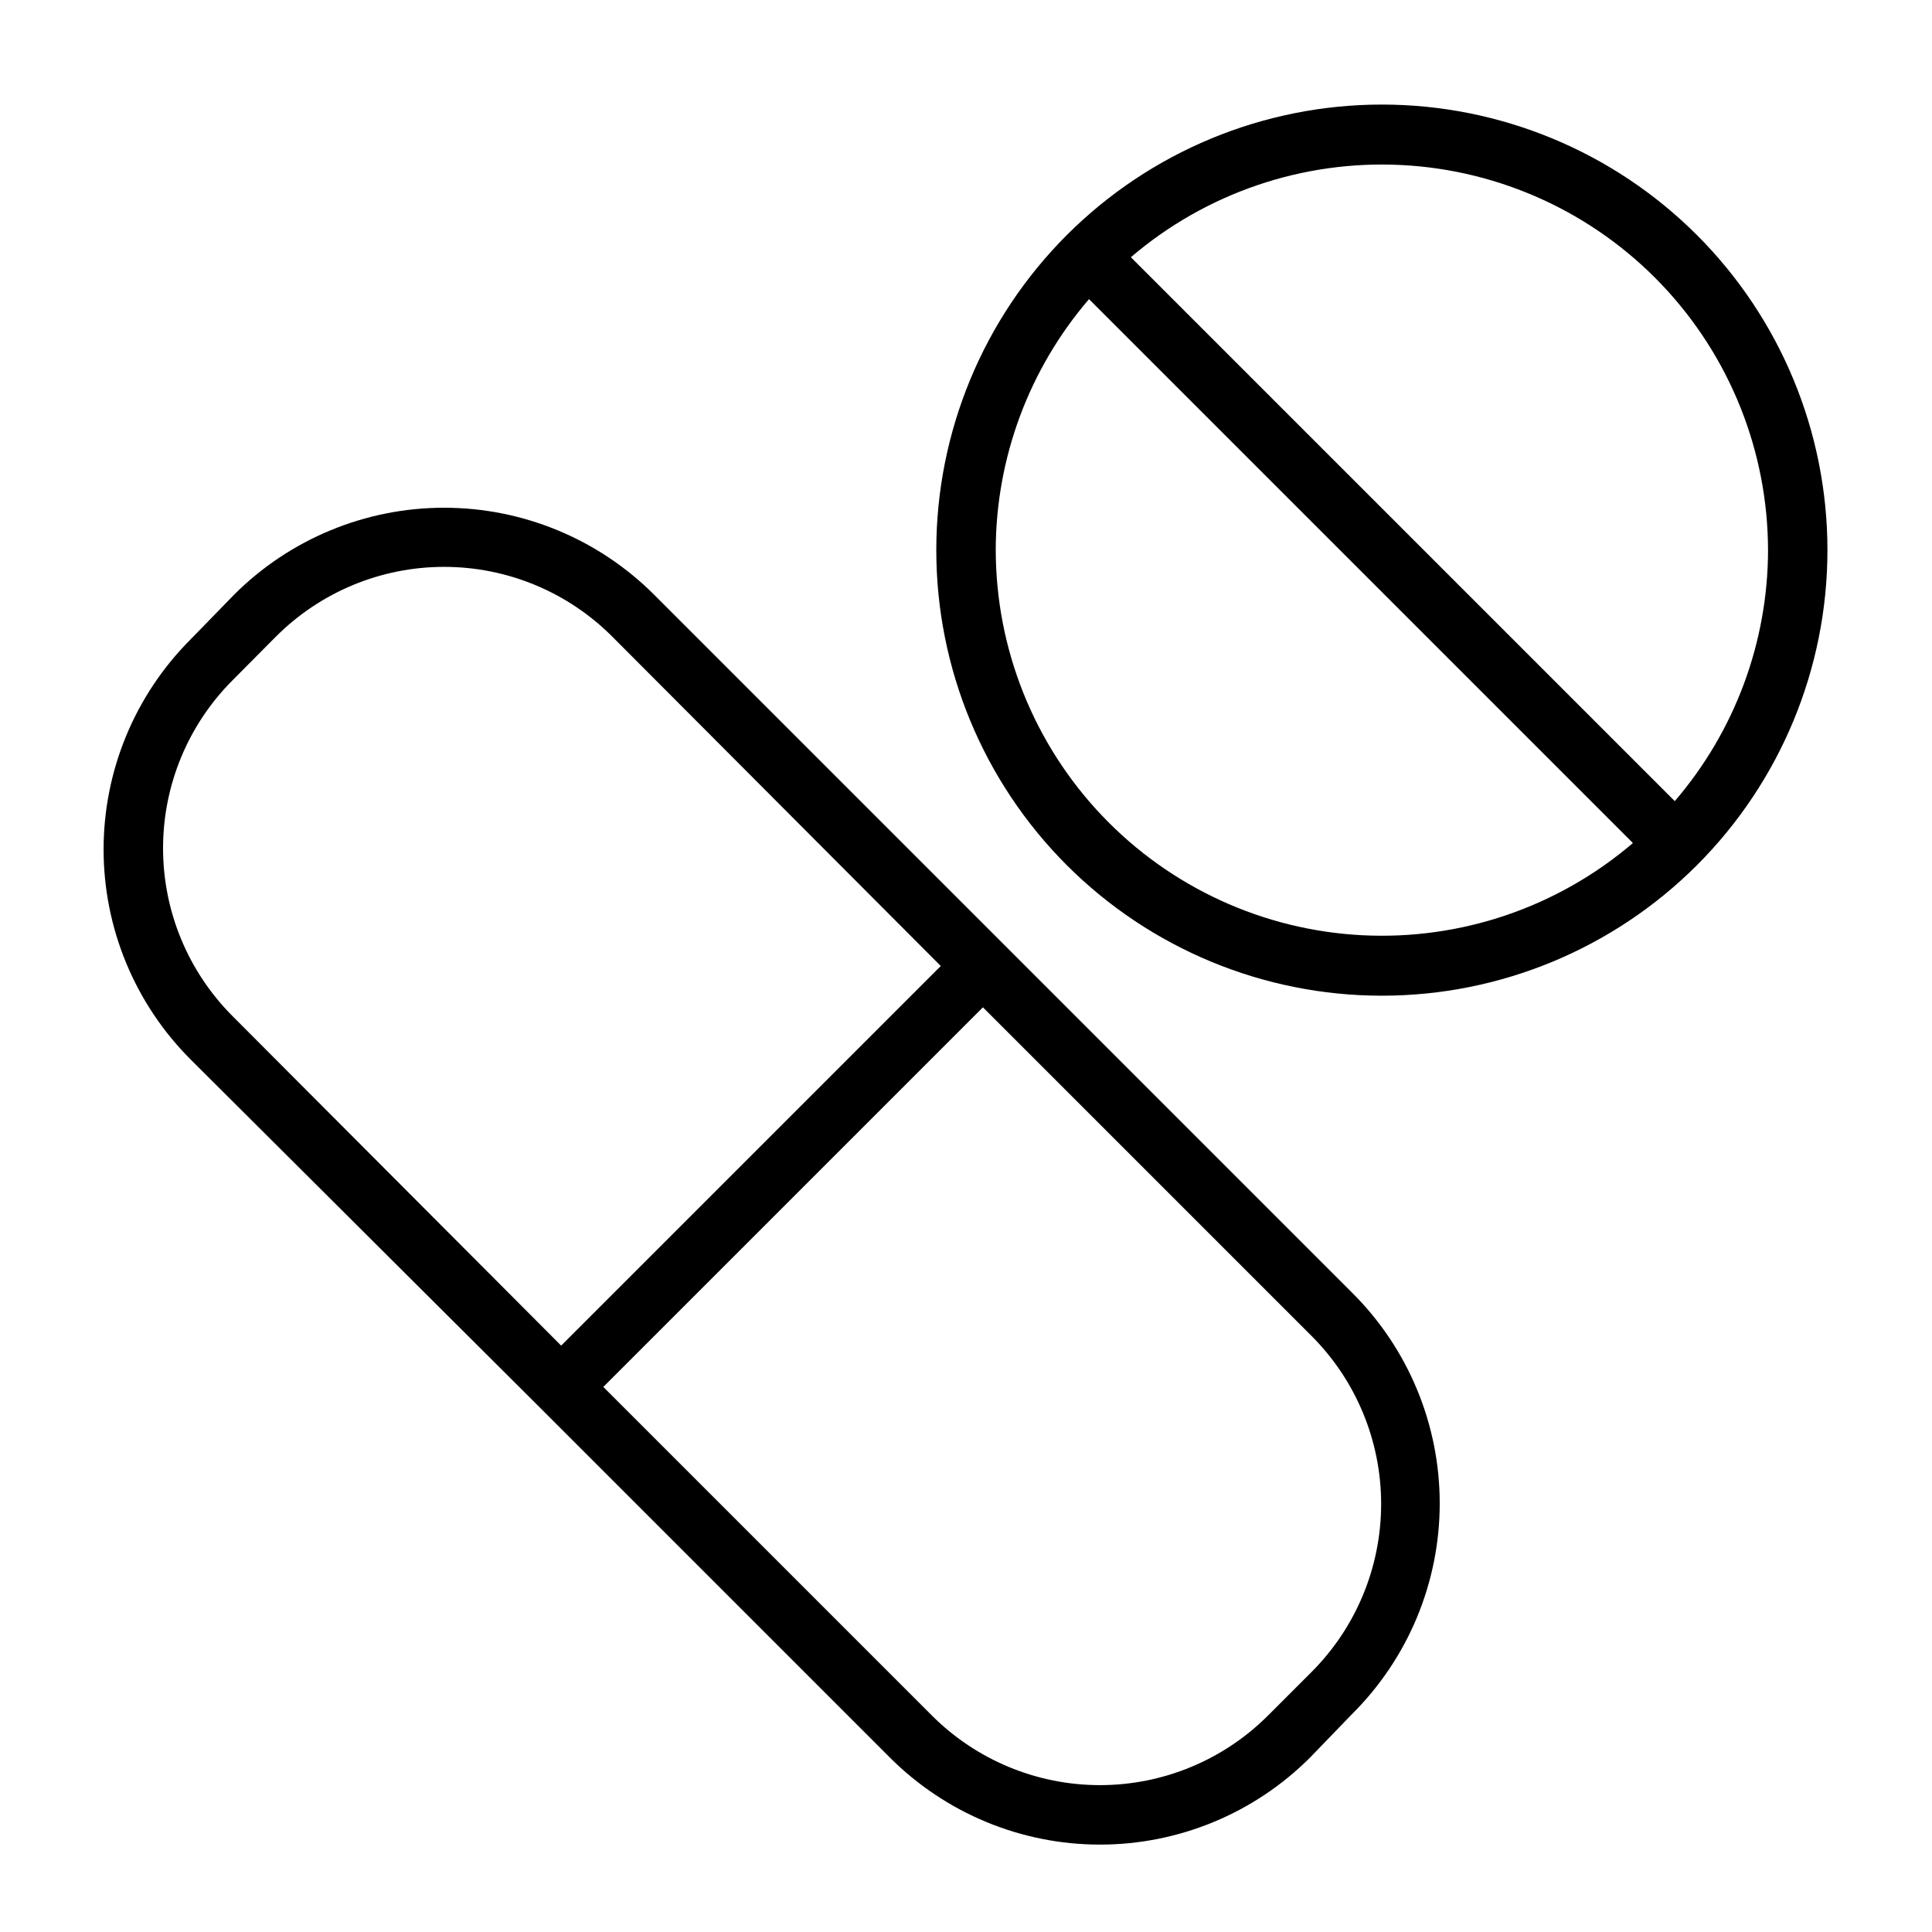
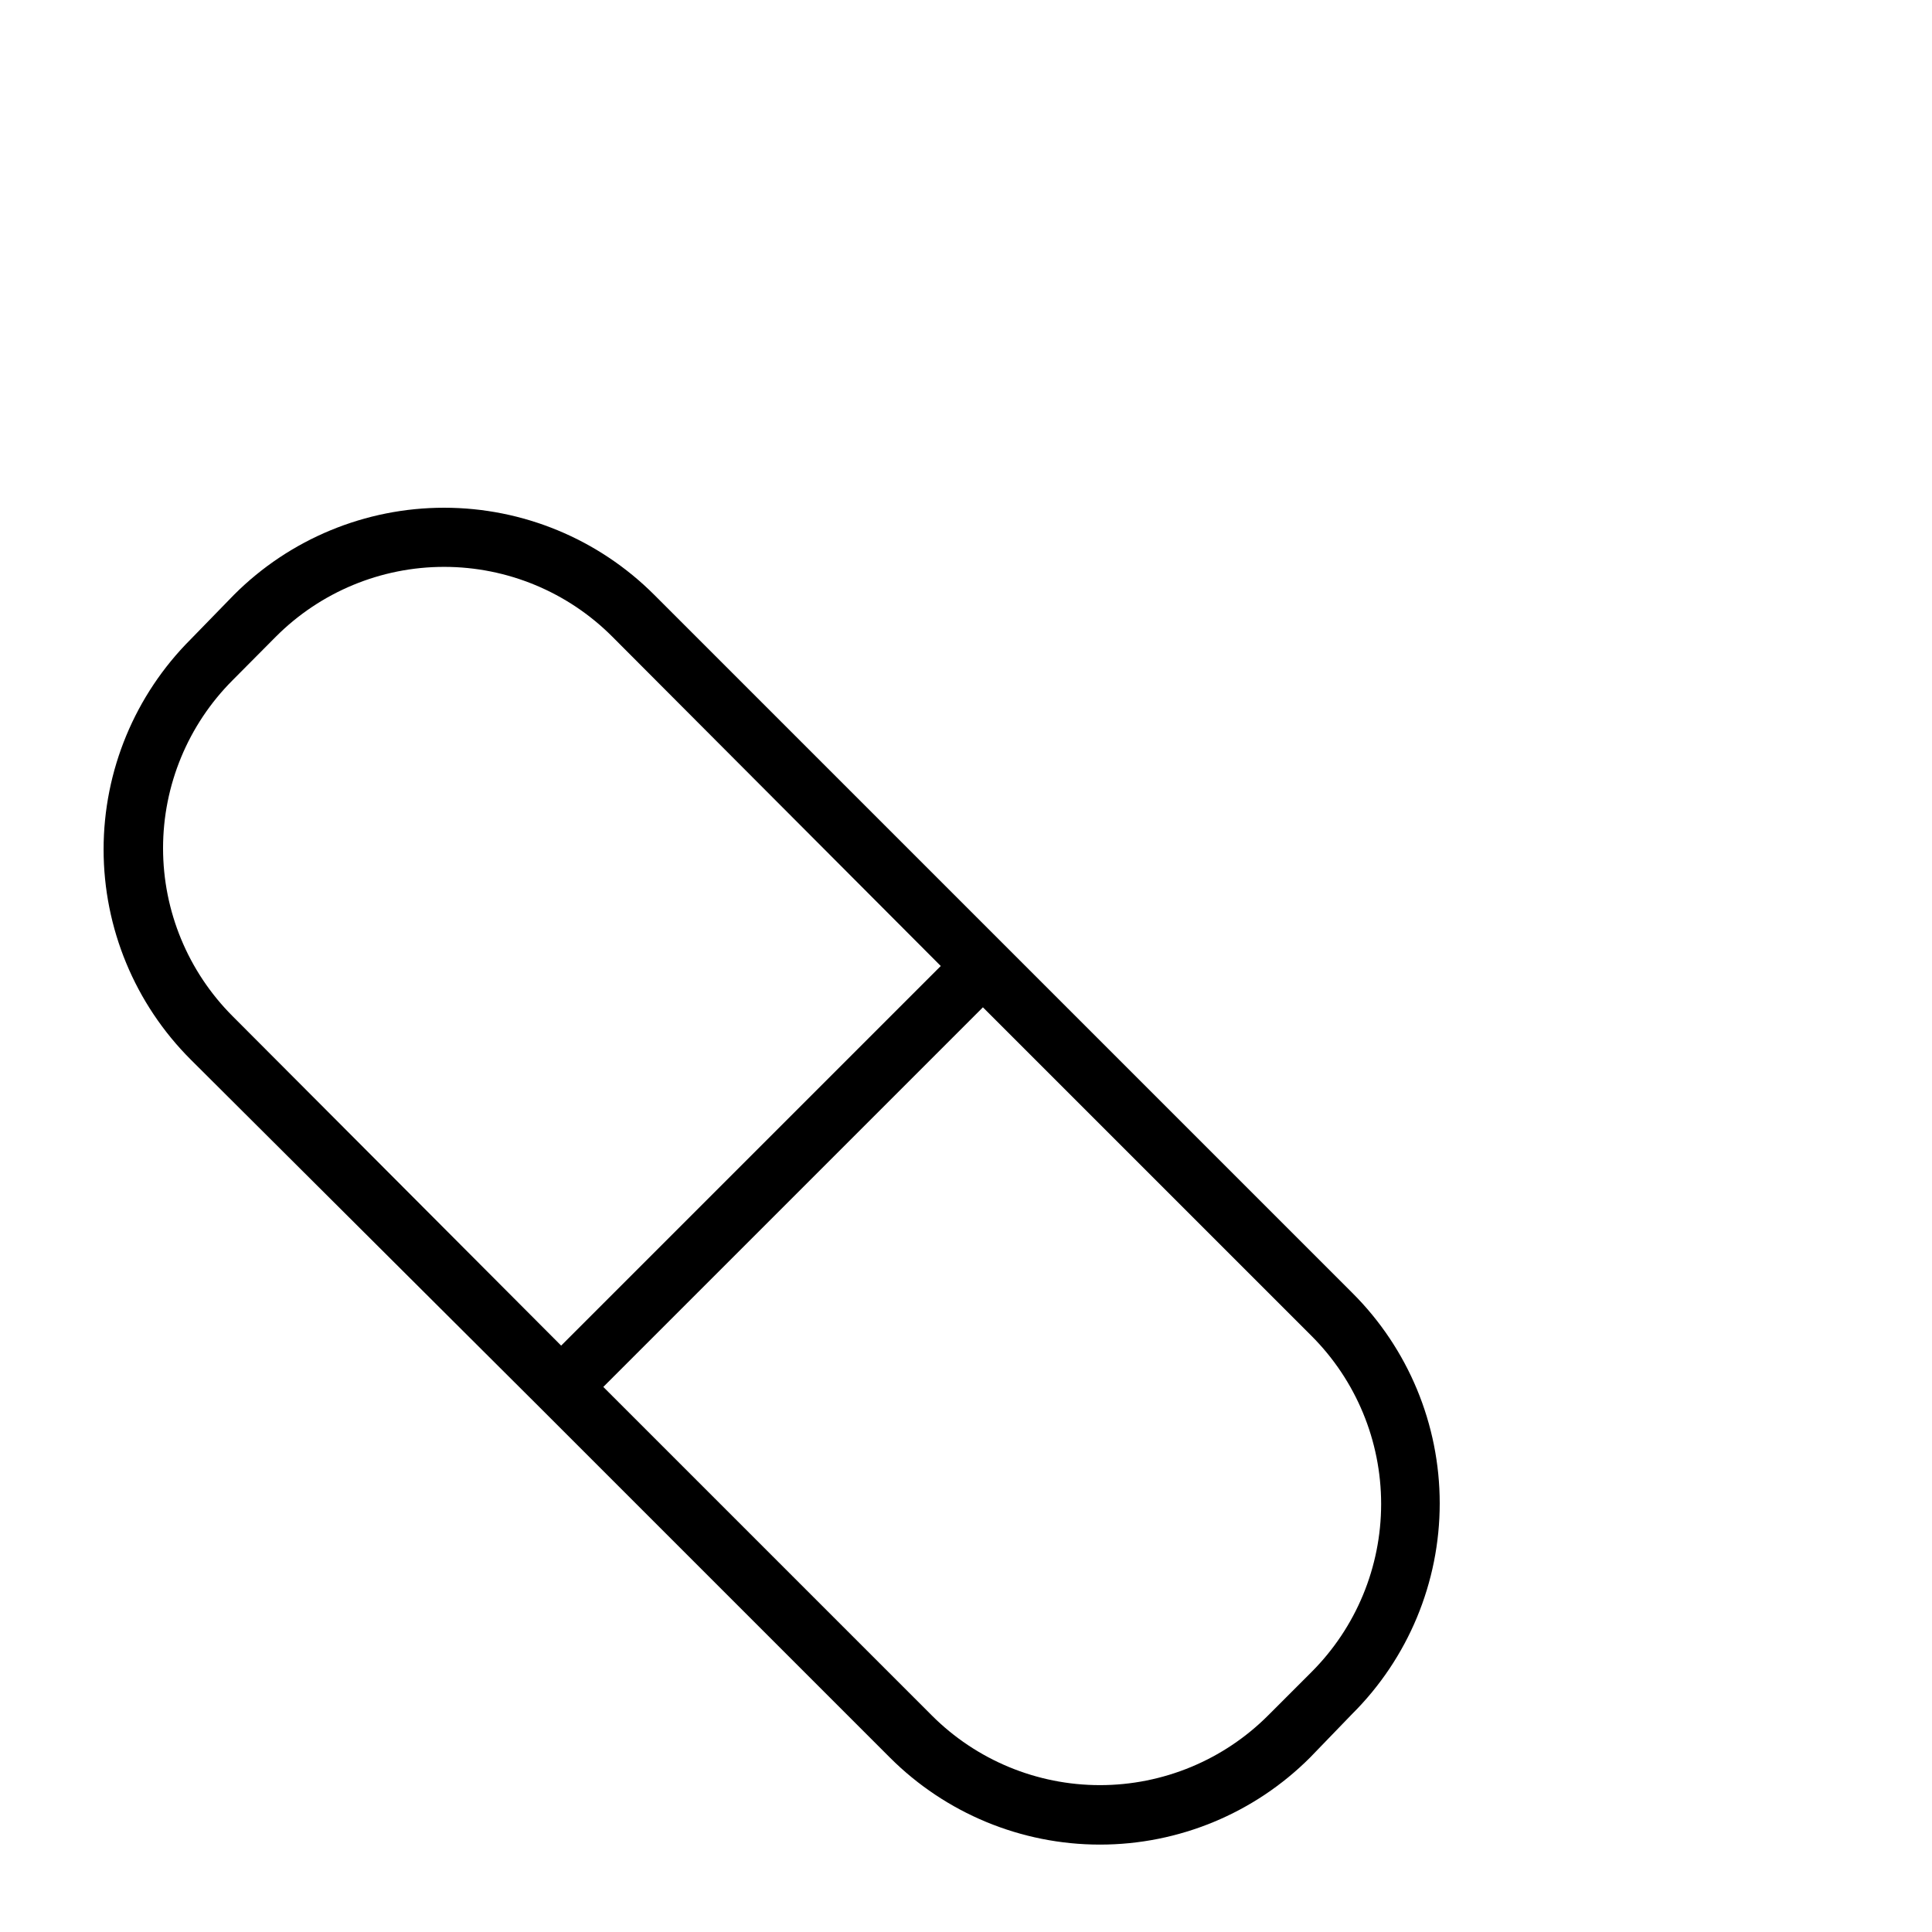
<svg xmlns="http://www.w3.org/2000/svg" fill="#000000" width="800px" height="800px" version="1.1" viewBox="144 144 512 512">
  <g>
    <path d="m379.85 609.79c14.762 14.758 34.781 23.047 55.652 23.047 20.875 0 40.895-8.289 55.656-23.047l11.18-11.574c14.852-14.773 23.203-34.859 23.203-55.812 0-20.949-8.352-41.035-23.203-55.812l-184.99-184.99c-14.766-14.758-34.781-23.047-55.656-23.047s-40.895 8.289-55.656 23.047l-11.492 11.809c-14.781 14.766-23.09 34.801-23.09 55.695 0 20.891 8.309 40.93 23.09 55.695l92.652 92.336zm111.7-22.672-11.492 11.492c-11.812 11.824-27.844 18.469-44.559 18.469s-32.742-6.644-44.555-18.469l-87.062-87.062 100.6-100.6 87.066 87.059c11.824 11.812 18.469 27.844 18.469 44.559 0 16.711-6.644 32.742-18.469 44.555zm-285.91-262.85 11.492-11.57h0.004c11.812-11.828 27.84-18.473 44.555-18.473s32.742 6.644 44.555 18.473l87.066 87.301-100.6 100.6-87.07-87.301c-11.801-11.809-18.43-27.82-18.43-44.516 0-16.695 6.629-32.707 18.43-44.516z" />
-     <path d="m510.21 171.71c-31.316 0-61.352 12.441-83.496 34.582-22.145 22.145-34.586 52.18-34.586 83.496 0 31.316 12.441 61.352 34.586 83.496 22.145 22.145 52.18 34.586 83.496 34.586 31.316 0 61.352-12.441 83.496-34.586 22.145-22.145 34.586-52.18 34.586-83.496 0-31.316-12.441-61.352-34.586-83.496-22.145-22.141-52.18-34.582-83.496-34.582zm102.34 118.08c-0.043 24.414-8.809 48.004-24.719 66.52l-144.14-144.14c19.914-17.035 45.605-25.777 71.777-24.434 26.168 1.348 50.828 12.68 68.887 31.668 18.062 18.988 28.152 44.18 28.191 70.383zm-204.67 0c0.043-24.41 8.809-48.004 24.719-66.516l144.14 144.14c-19.914 17.031-45.605 25.777-71.777 24.43-26.168-1.344-50.828-12.68-68.887-31.664-18.062-18.988-28.152-44.18-28.191-70.387z" />
  </g>
</svg>